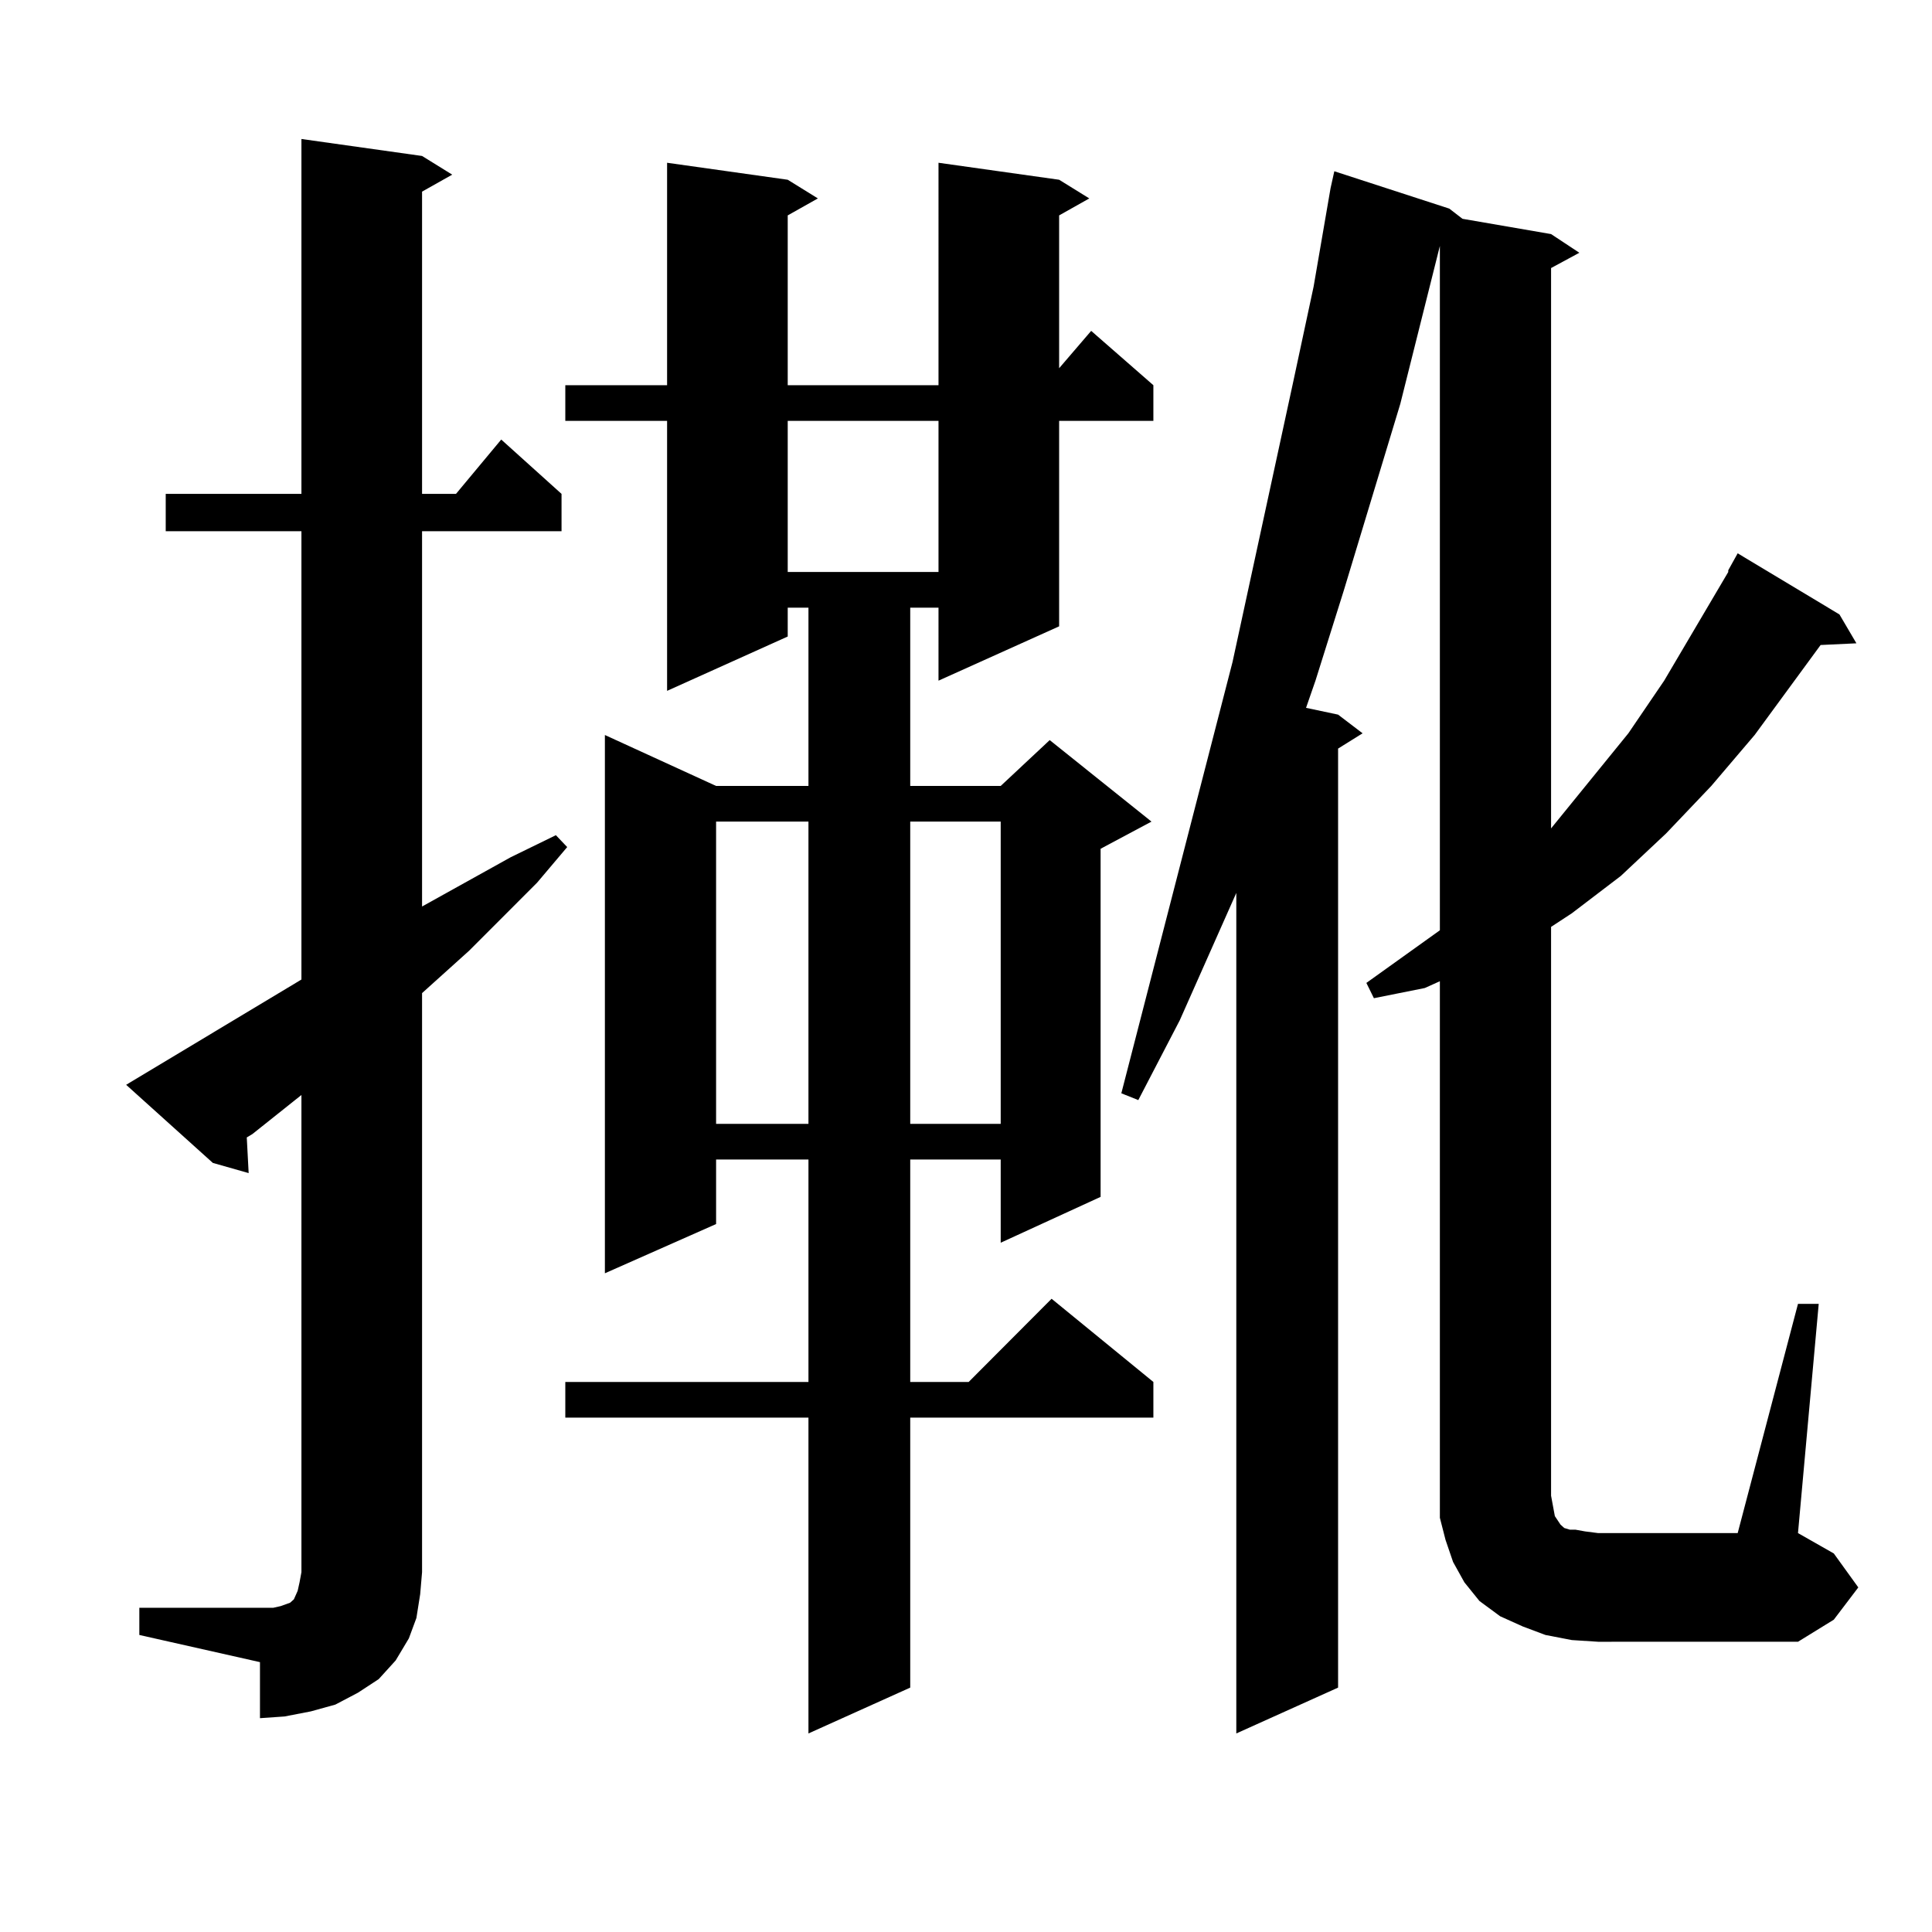
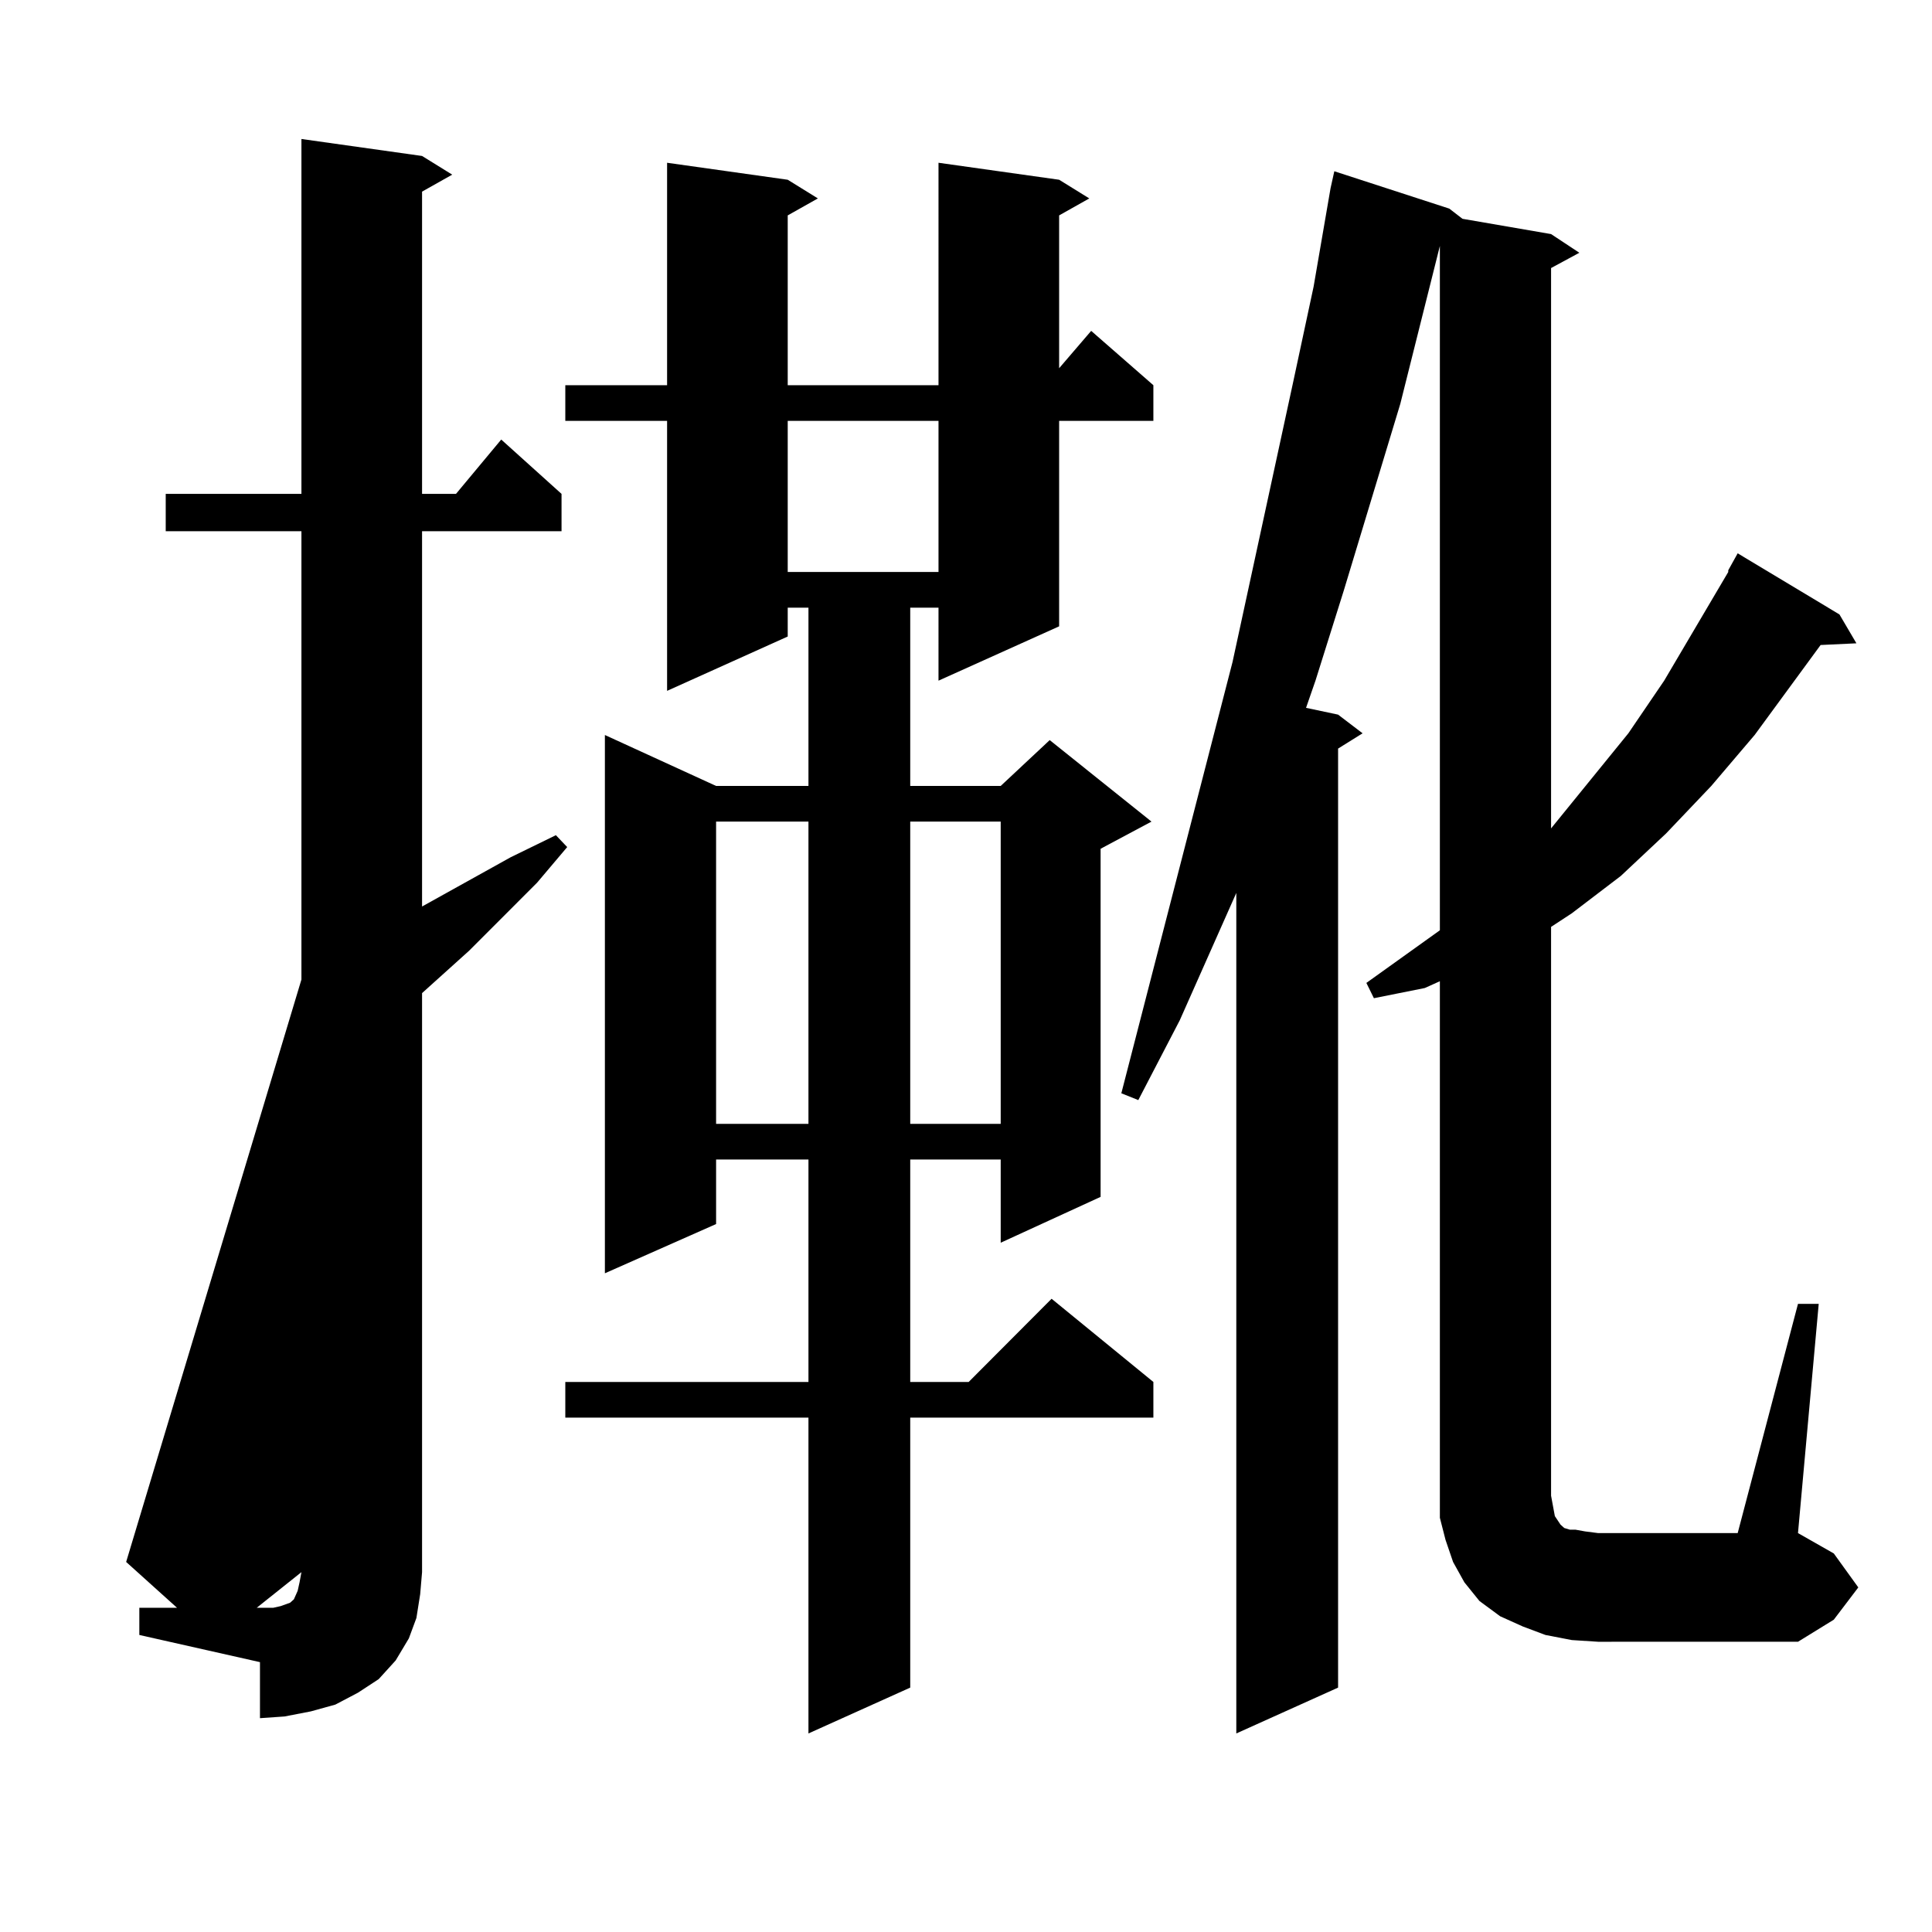
<svg xmlns="http://www.w3.org/2000/svg" version="1.1" id="图层_1" x="0px" y="0px" width="1000px" height="1000px" viewBox="0 0 1000 1000" enable-background="new 0 0 1000 1000" xml:space="preserve">
-   <path d="M72.12,832.195h62.438h6.829l3.902-0.879l4.878-1.758l1.951-1.758l1.951-4.395l0.976-4.395l0.976-5.273V566.766  l-25.365,20.215l-2.927,1.758l0.976,18.457l-18.536-5.273l-44.877-40.43L156.021,507V274.969H85.778v-19.336h70.242V71.941  l62.438,8.789l15.609,9.668l-15.609,8.789v156.445h17.561l23.414-28.125l31.219,28.125v19.336h-72.193v194.238l45.853-25.488  l23.414-11.426l5.854,6.152l-15.609,18.457l-35.121,35.156l-24.39,21.973v299.707l-0.976,11.426l-1.951,12.305l-3.902,10.547  l-6.829,11.426l-8.78,9.668l-10.731,7.031l-11.707,6.152l-12.683,3.516l-13.658,2.637l-12.683,0.879V860.32L72.12,846.258V832.195z   M548.206,93.035l15.609,9.668l-15.609,8.789v79.102l16.585-19.336l32.194,28.125v18.457h-48.779v106.348l-62.438,28.125V314.52  h-14.634v92.285h46.828l25.365-23.73l52.682,42.188l-26.341,14.063V619.5l-51.706,23.73v-43.066h-46.828v115.137h30.243  l42.926-43.066l52.682,43.066v18.457H471.135v139.746l-52.682,23.73V733.758H292.603v-18.457h125.851V600.164h-47.804v33.398  l-57.56,25.488V380.438l57.56,26.367h47.804V314.52h-10.731v14.941l-62.438,28.125V217.84h-52.682v-18.457h52.682V84.246  l62.438,8.789l15.609,9.668l-15.609,8.789v87.891h78.047V84.246L548.206,93.035z M370.649,425.262v156.445h47.804V425.262H370.649z   M407.722,217.84v78.223h78.047V217.84H407.722z M471.135,425.262v156.445h46.828V425.262H471.135z M930.636,674.871h10.731  l-10.731,118.652l18.536,10.547l12.683,17.578l-12.683,16.699l-18.536,11.426H827.224l-13.658-0.879l-13.658-2.637l-11.707-4.395  l-11.707-5.273l-10.731-7.91l-7.805-9.668l-5.854-10.547l-3.902-11.426l-2.927-11.426V507.879l-7.805,3.516l-26.341,5.273  l-3.902-7.91l38.048-27.246V127.313l-20.487,81.738l-29.268,96.68l-14.634,46.582l-4.878,14.063l16.585,3.516l12.683,9.668  l-12.683,7.91v486.035l-52.682,23.73V462.176l-29.268,65.918l-21.463,41.309l-8.78-3.516l57.56-223.242l31.219-144.141  l10.731-50.098l8.78-50.977l1.951-8.789l59.511,19.336l6.829,5.273l45.853,7.91l14.634,9.668l-14.634,7.91v290.039l39.999-49.219  l18.536-27.246l33.17-56.25v-0.879l4.878-8.789l52.682,31.641l8.78,14.941l-18.536,0.879l-34.146,46.582l-22.438,26.367  l-23.414,24.609l-23.414,21.973l-25.365,19.336l-10.731,7.031v294.434l0.976,5.273l0.976,5.273l2.927,4.395l0.976,0.879l0.976,0.879  l2.927,0.879h2.927l4.878,0.879l6.829,0.879h72.193L930.636,674.871z" />
+   <path d="M72.12,832.195h62.438h6.829l3.902-0.879l4.878-1.758l1.951-1.758l1.951-4.395l0.976-4.395l0.976-5.273l-25.365,20.215l-2.927,1.758l0.976,18.457l-18.536-5.273l-44.877-40.43L156.021,507V274.969H85.778v-19.336h70.242V71.941  l62.438,8.789l15.609,9.668l-15.609,8.789v156.445h17.561l23.414-28.125l31.219,28.125v19.336h-72.193v194.238l45.853-25.488  l23.414-11.426l5.854,6.152l-15.609,18.457l-35.121,35.156l-24.39,21.973v299.707l-0.976,11.426l-1.951,12.305l-3.902,10.547  l-6.829,11.426l-8.78,9.668l-10.731,7.031l-11.707,6.152l-12.683,3.516l-13.658,2.637l-12.683,0.879V860.32L72.12,846.258V832.195z   M548.206,93.035l15.609,9.668l-15.609,8.789v79.102l16.585-19.336l32.194,28.125v18.457h-48.779v106.348l-62.438,28.125V314.52  h-14.634v92.285h46.828l25.365-23.73l52.682,42.188l-26.341,14.063V619.5l-51.706,23.73v-43.066h-46.828v115.137h30.243  l42.926-43.066l52.682,43.066v18.457H471.135v139.746l-52.682,23.73V733.758H292.603v-18.457h125.851V600.164h-47.804v33.398  l-57.56,25.488V380.438l57.56,26.367h47.804V314.52h-10.731v14.941l-62.438,28.125V217.84h-52.682v-18.457h52.682V84.246  l62.438,8.789l15.609,9.668l-15.609,8.789v87.891h78.047V84.246L548.206,93.035z M370.649,425.262v156.445h47.804V425.262H370.649z   M407.722,217.84v78.223h78.047V217.84H407.722z M471.135,425.262v156.445h46.828V425.262H471.135z M930.636,674.871h10.731  l-10.731,118.652l18.536,10.547l12.683,17.578l-12.683,16.699l-18.536,11.426H827.224l-13.658-0.879l-13.658-2.637l-11.707-4.395  l-11.707-5.273l-10.731-7.91l-7.805-9.668l-5.854-10.547l-3.902-11.426l-2.927-11.426V507.879l-7.805,3.516l-26.341,5.273  l-3.902-7.91l38.048-27.246V127.313l-20.487,81.738l-29.268,96.68l-14.634,46.582l-4.878,14.063l16.585,3.516l12.683,9.668  l-12.683,7.91v486.035l-52.682,23.73V462.176l-29.268,65.918l-21.463,41.309l-8.78-3.516l57.56-223.242l31.219-144.141  l10.731-50.098l8.78-50.977l1.951-8.789l59.511,19.336l6.829,5.273l45.853,7.91l14.634,9.668l-14.634,7.91v290.039l39.999-49.219  l18.536-27.246l33.17-56.25v-0.879l4.878-8.789l52.682,31.641l8.78,14.941l-18.536,0.879l-34.146,46.582l-22.438,26.367  l-23.414,24.609l-23.414,21.973l-25.365,19.336l-10.731,7.031v294.434l0.976,5.273l0.976,5.273l2.927,4.395l0.976,0.879l0.976,0.879  l2.927,0.879h2.927l4.878,0.879l6.829,0.879h72.193L930.636,674.871z" />
</svg>